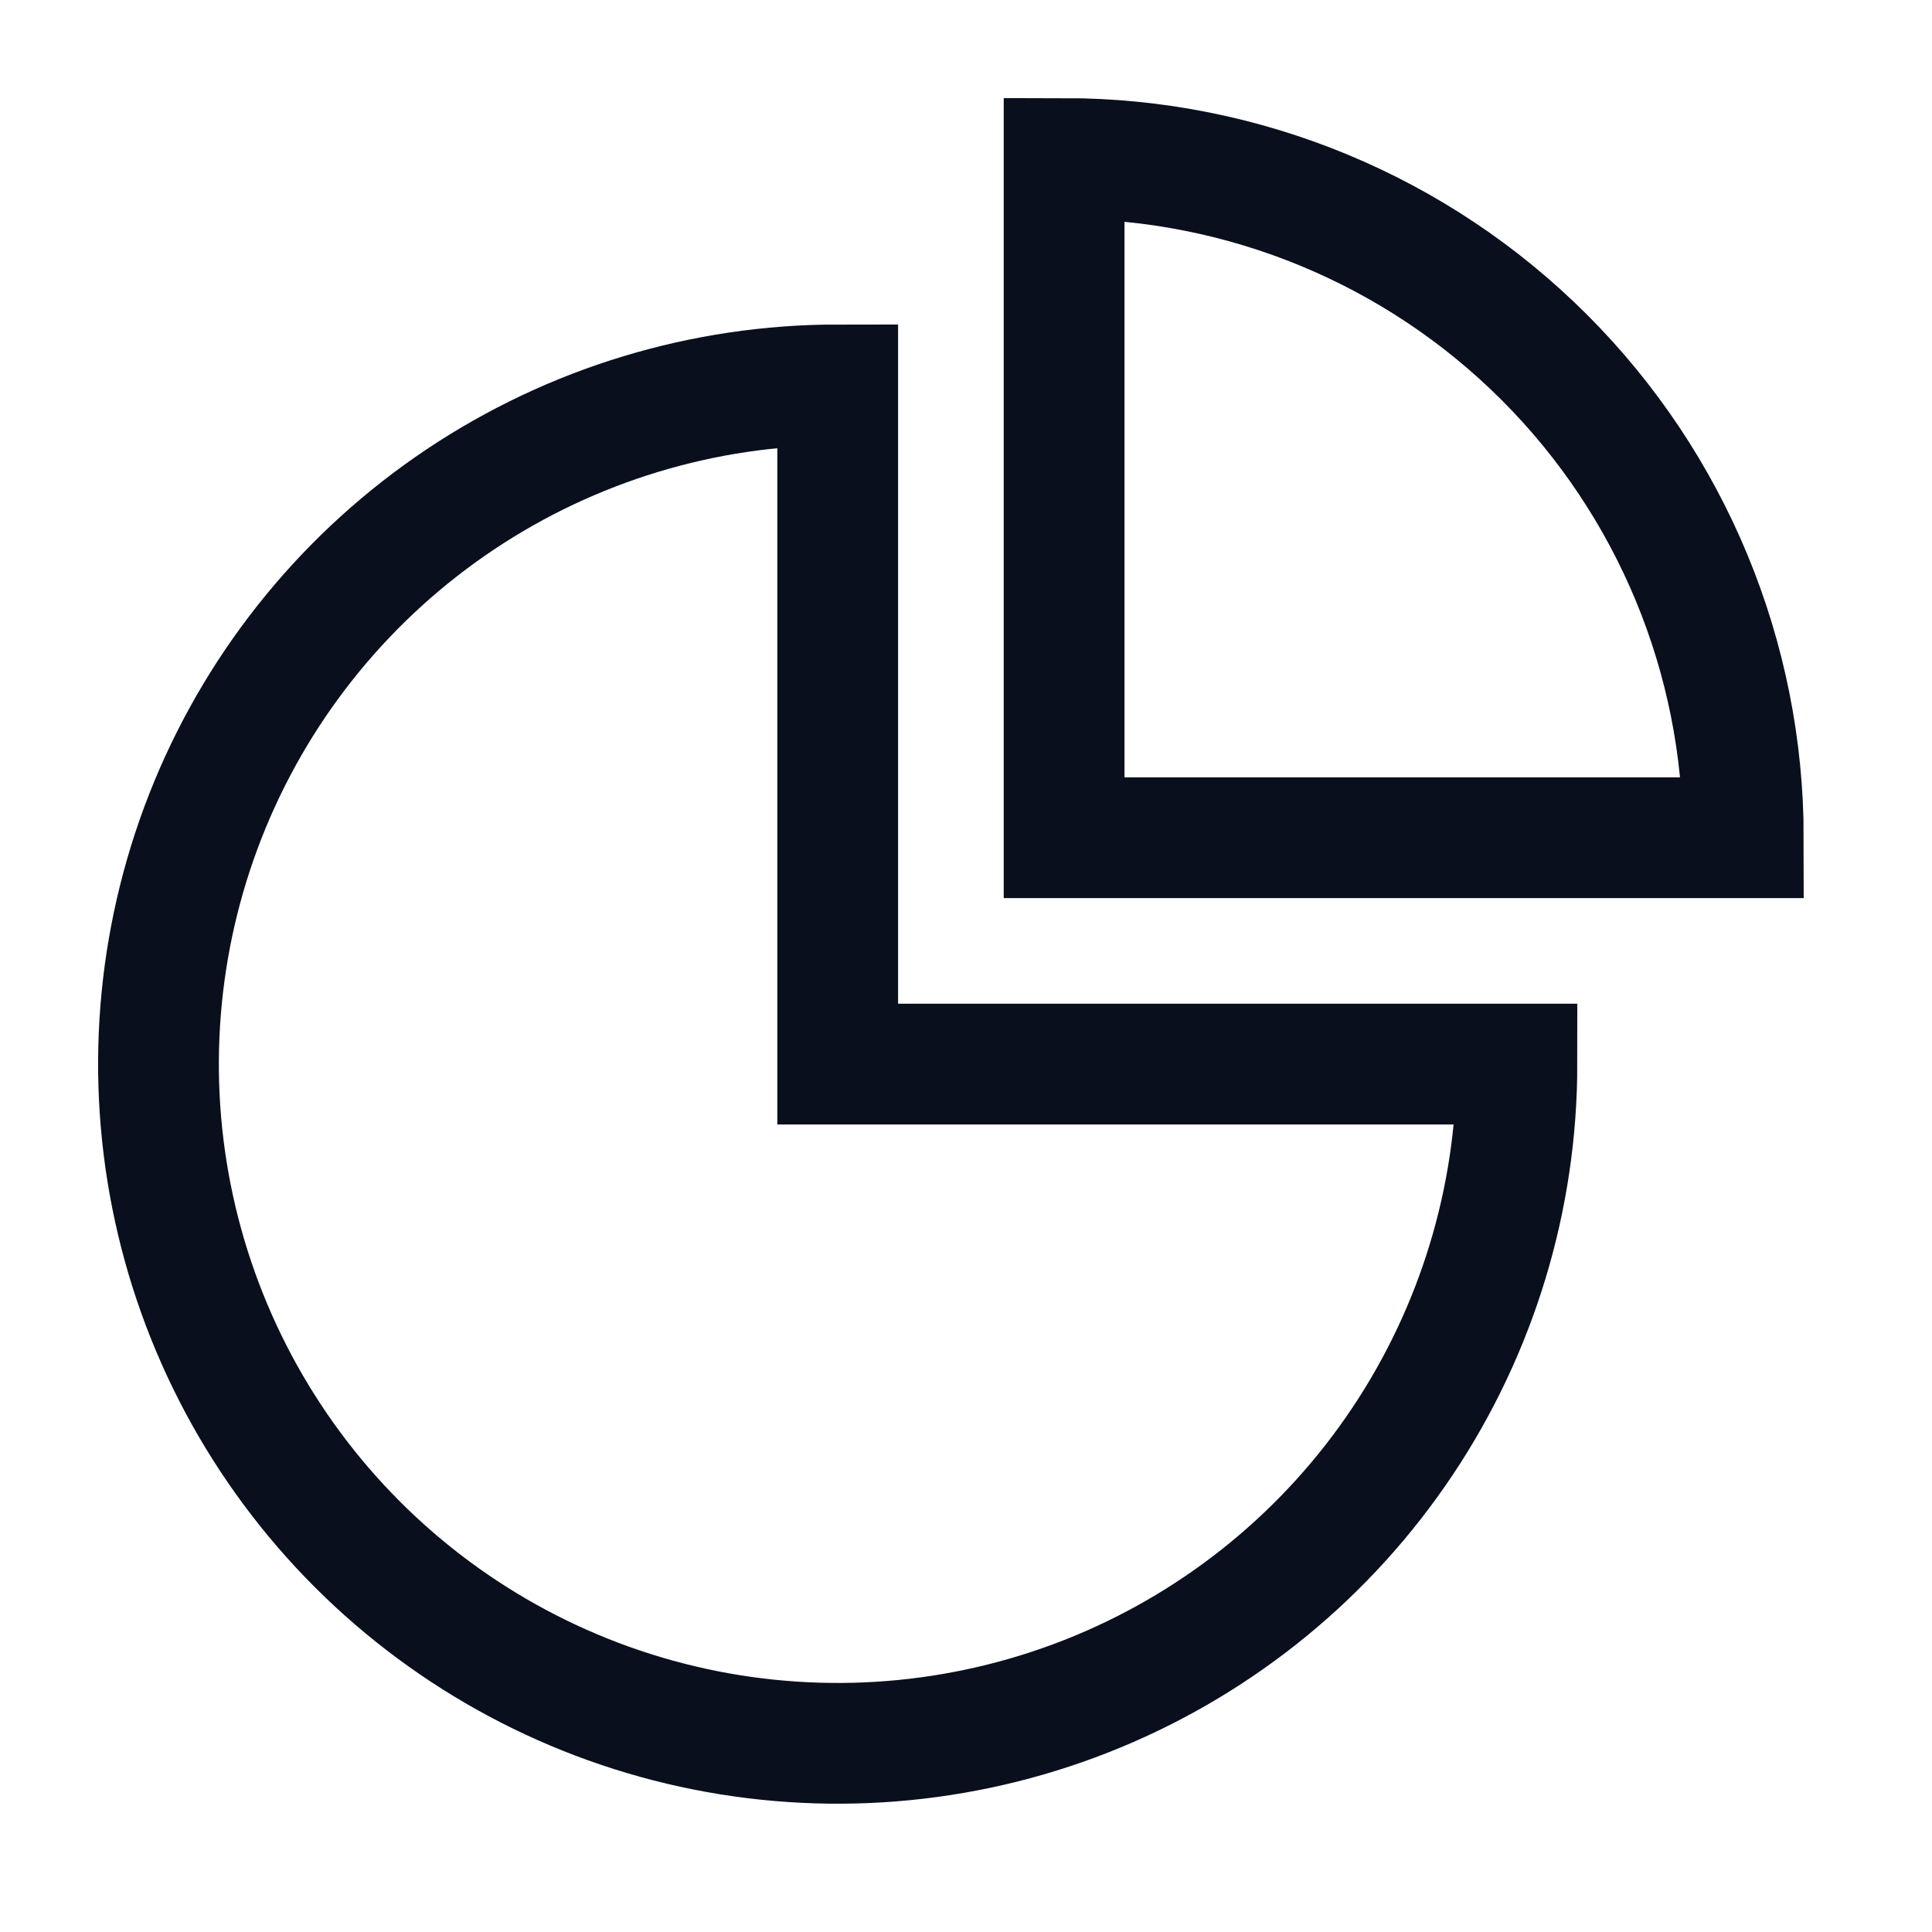
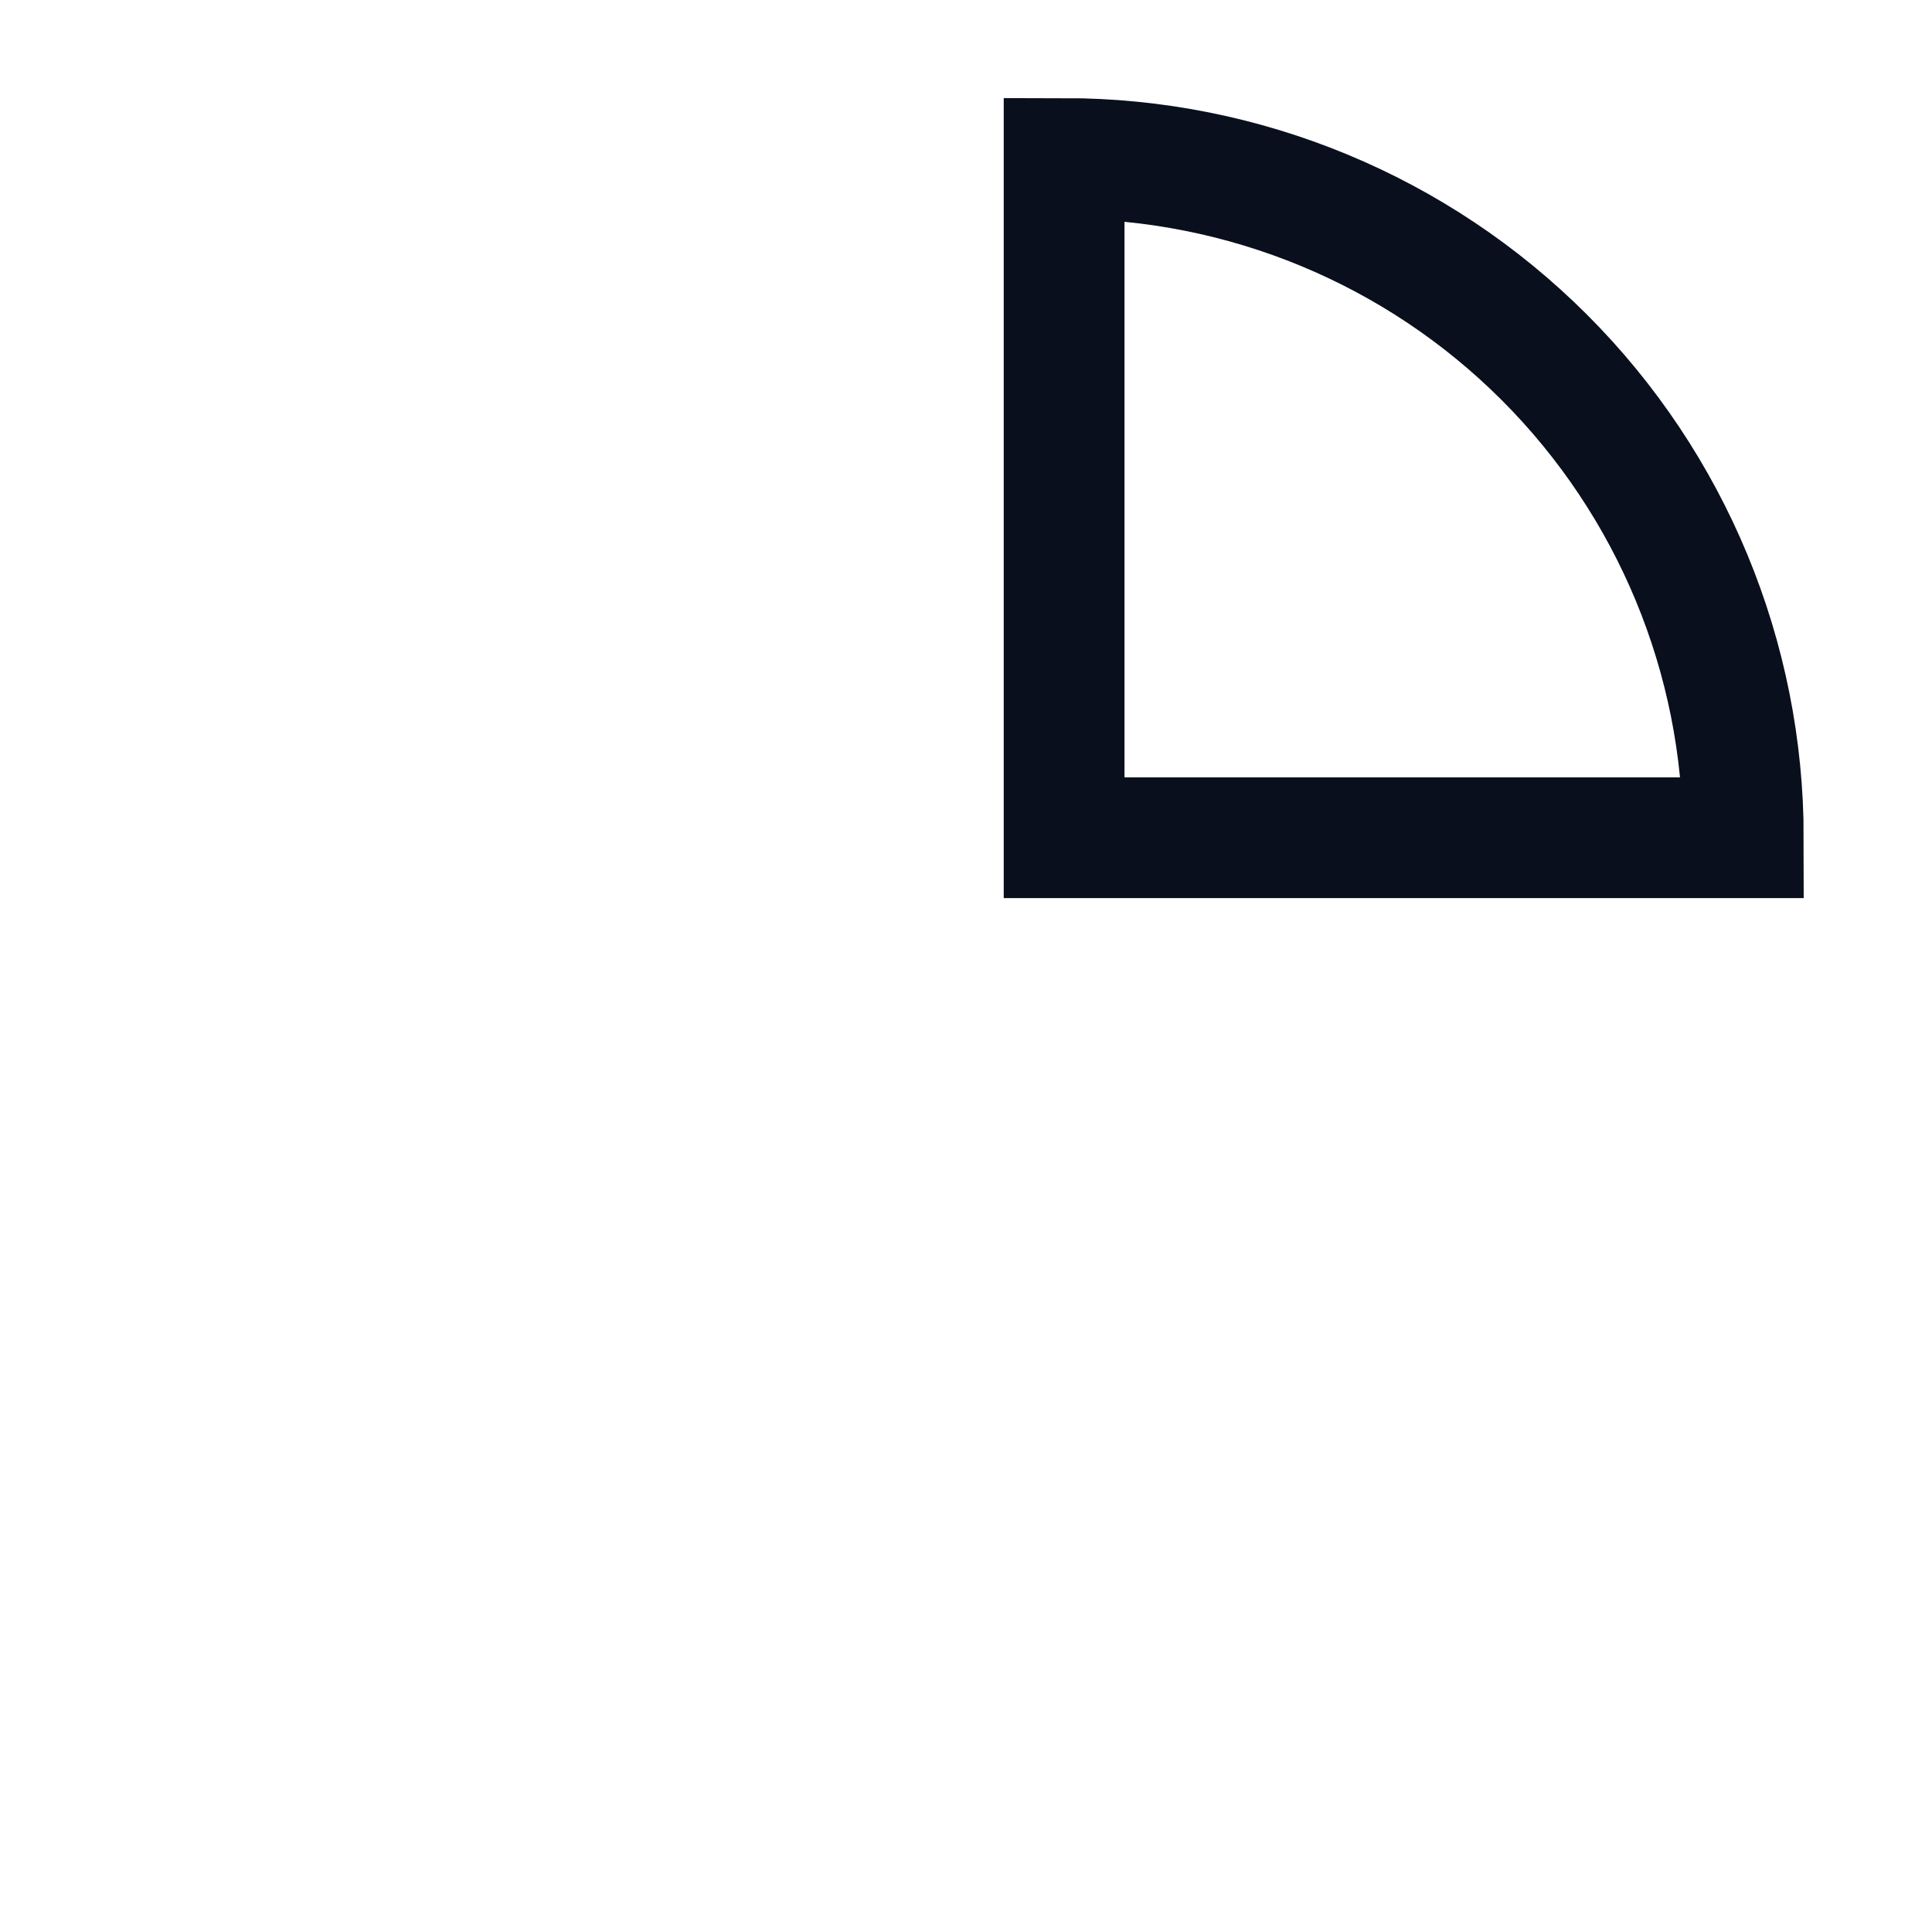
<svg xmlns="http://www.w3.org/2000/svg" width="32" height="32" viewBox="0 0 32 32" fill="none">
  <path d="M17.625 2.625L17.625 13.875H28.875C28.875 10.891 27.69 8.03 25.58 5.92C23.47 3.81 20.609 2.625 17.625 2.625Z" stroke="#090F1D" stroke-width="2" stroke-linecap="square" />
-   <path d="M13.875 6.375C11.65 6.375 9.475 7.035 7.625 8.271C5.775 9.507 4.333 11.264 3.481 13.32C2.63 15.376 2.407 17.637 2.841 19.82C3.275 22.002 4.347 24.007 5.92 25.58C7.493 27.153 9.498 28.225 11.68 28.659C13.863 29.093 16.125 28.87 18.18 28.019C20.236 27.167 21.993 25.725 23.229 23.875C24.465 22.025 25.125 19.85 25.125 17.625H13.875V6.375Z" stroke="#090F1D" stroke-width="2" stroke-linecap="square" />
</svg>